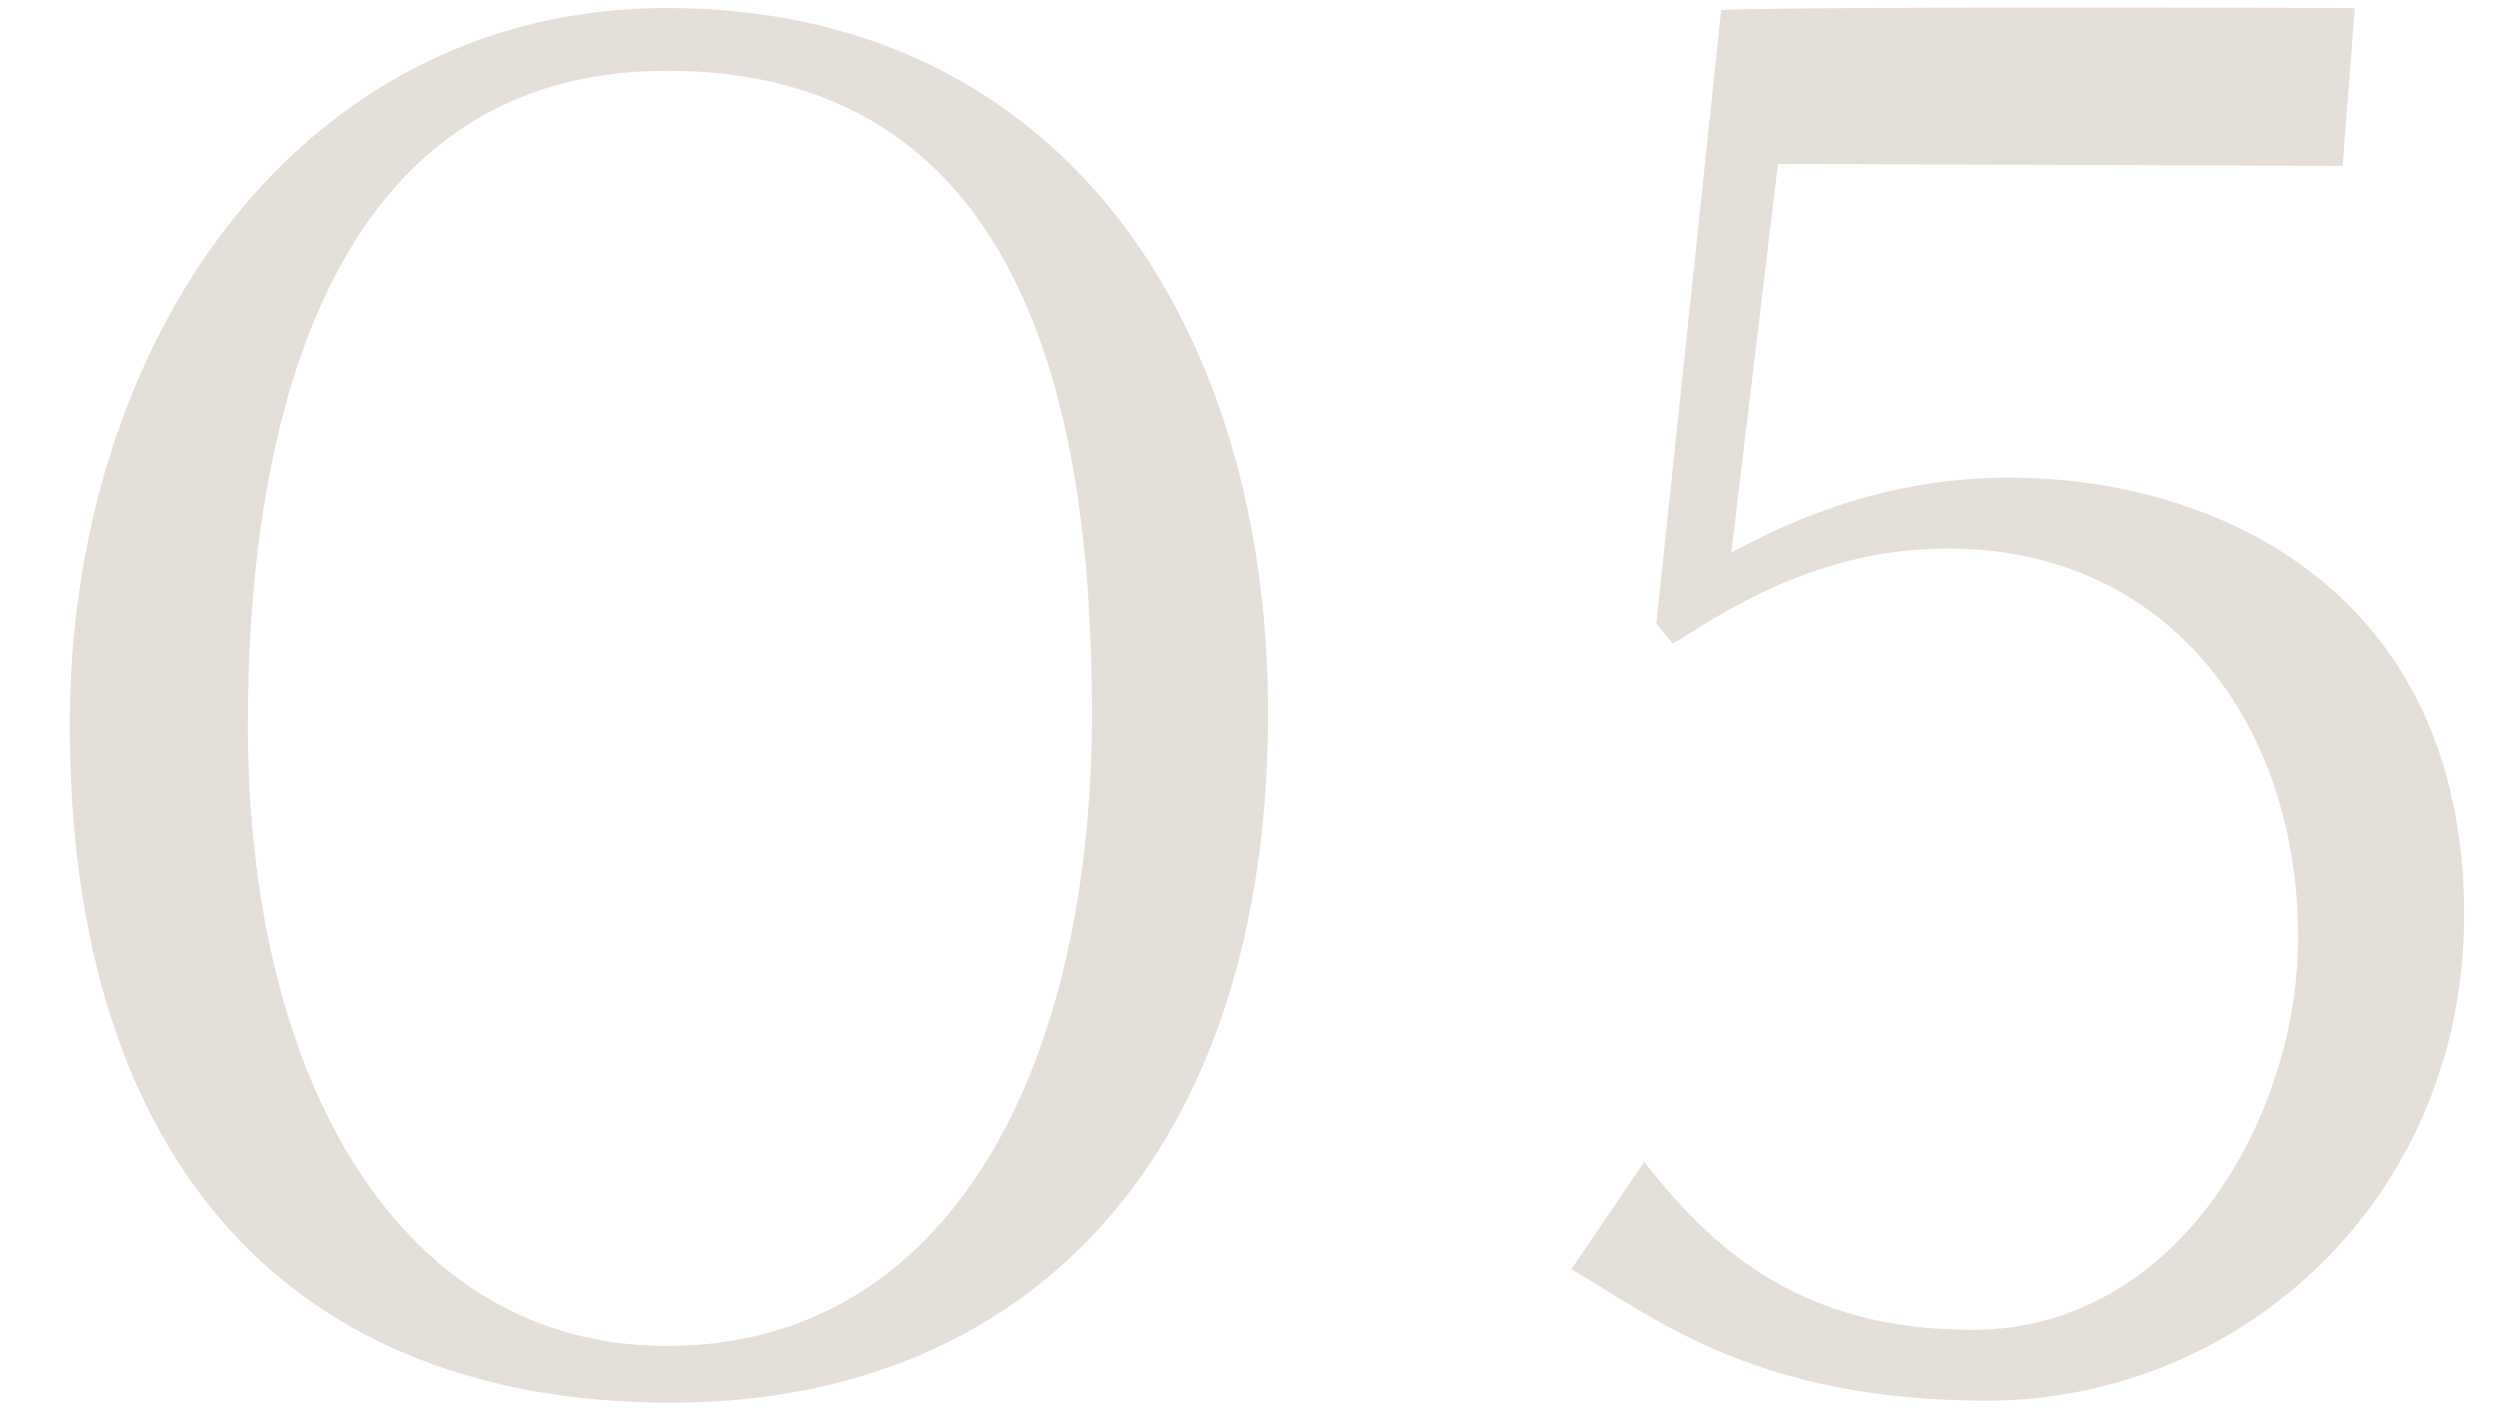
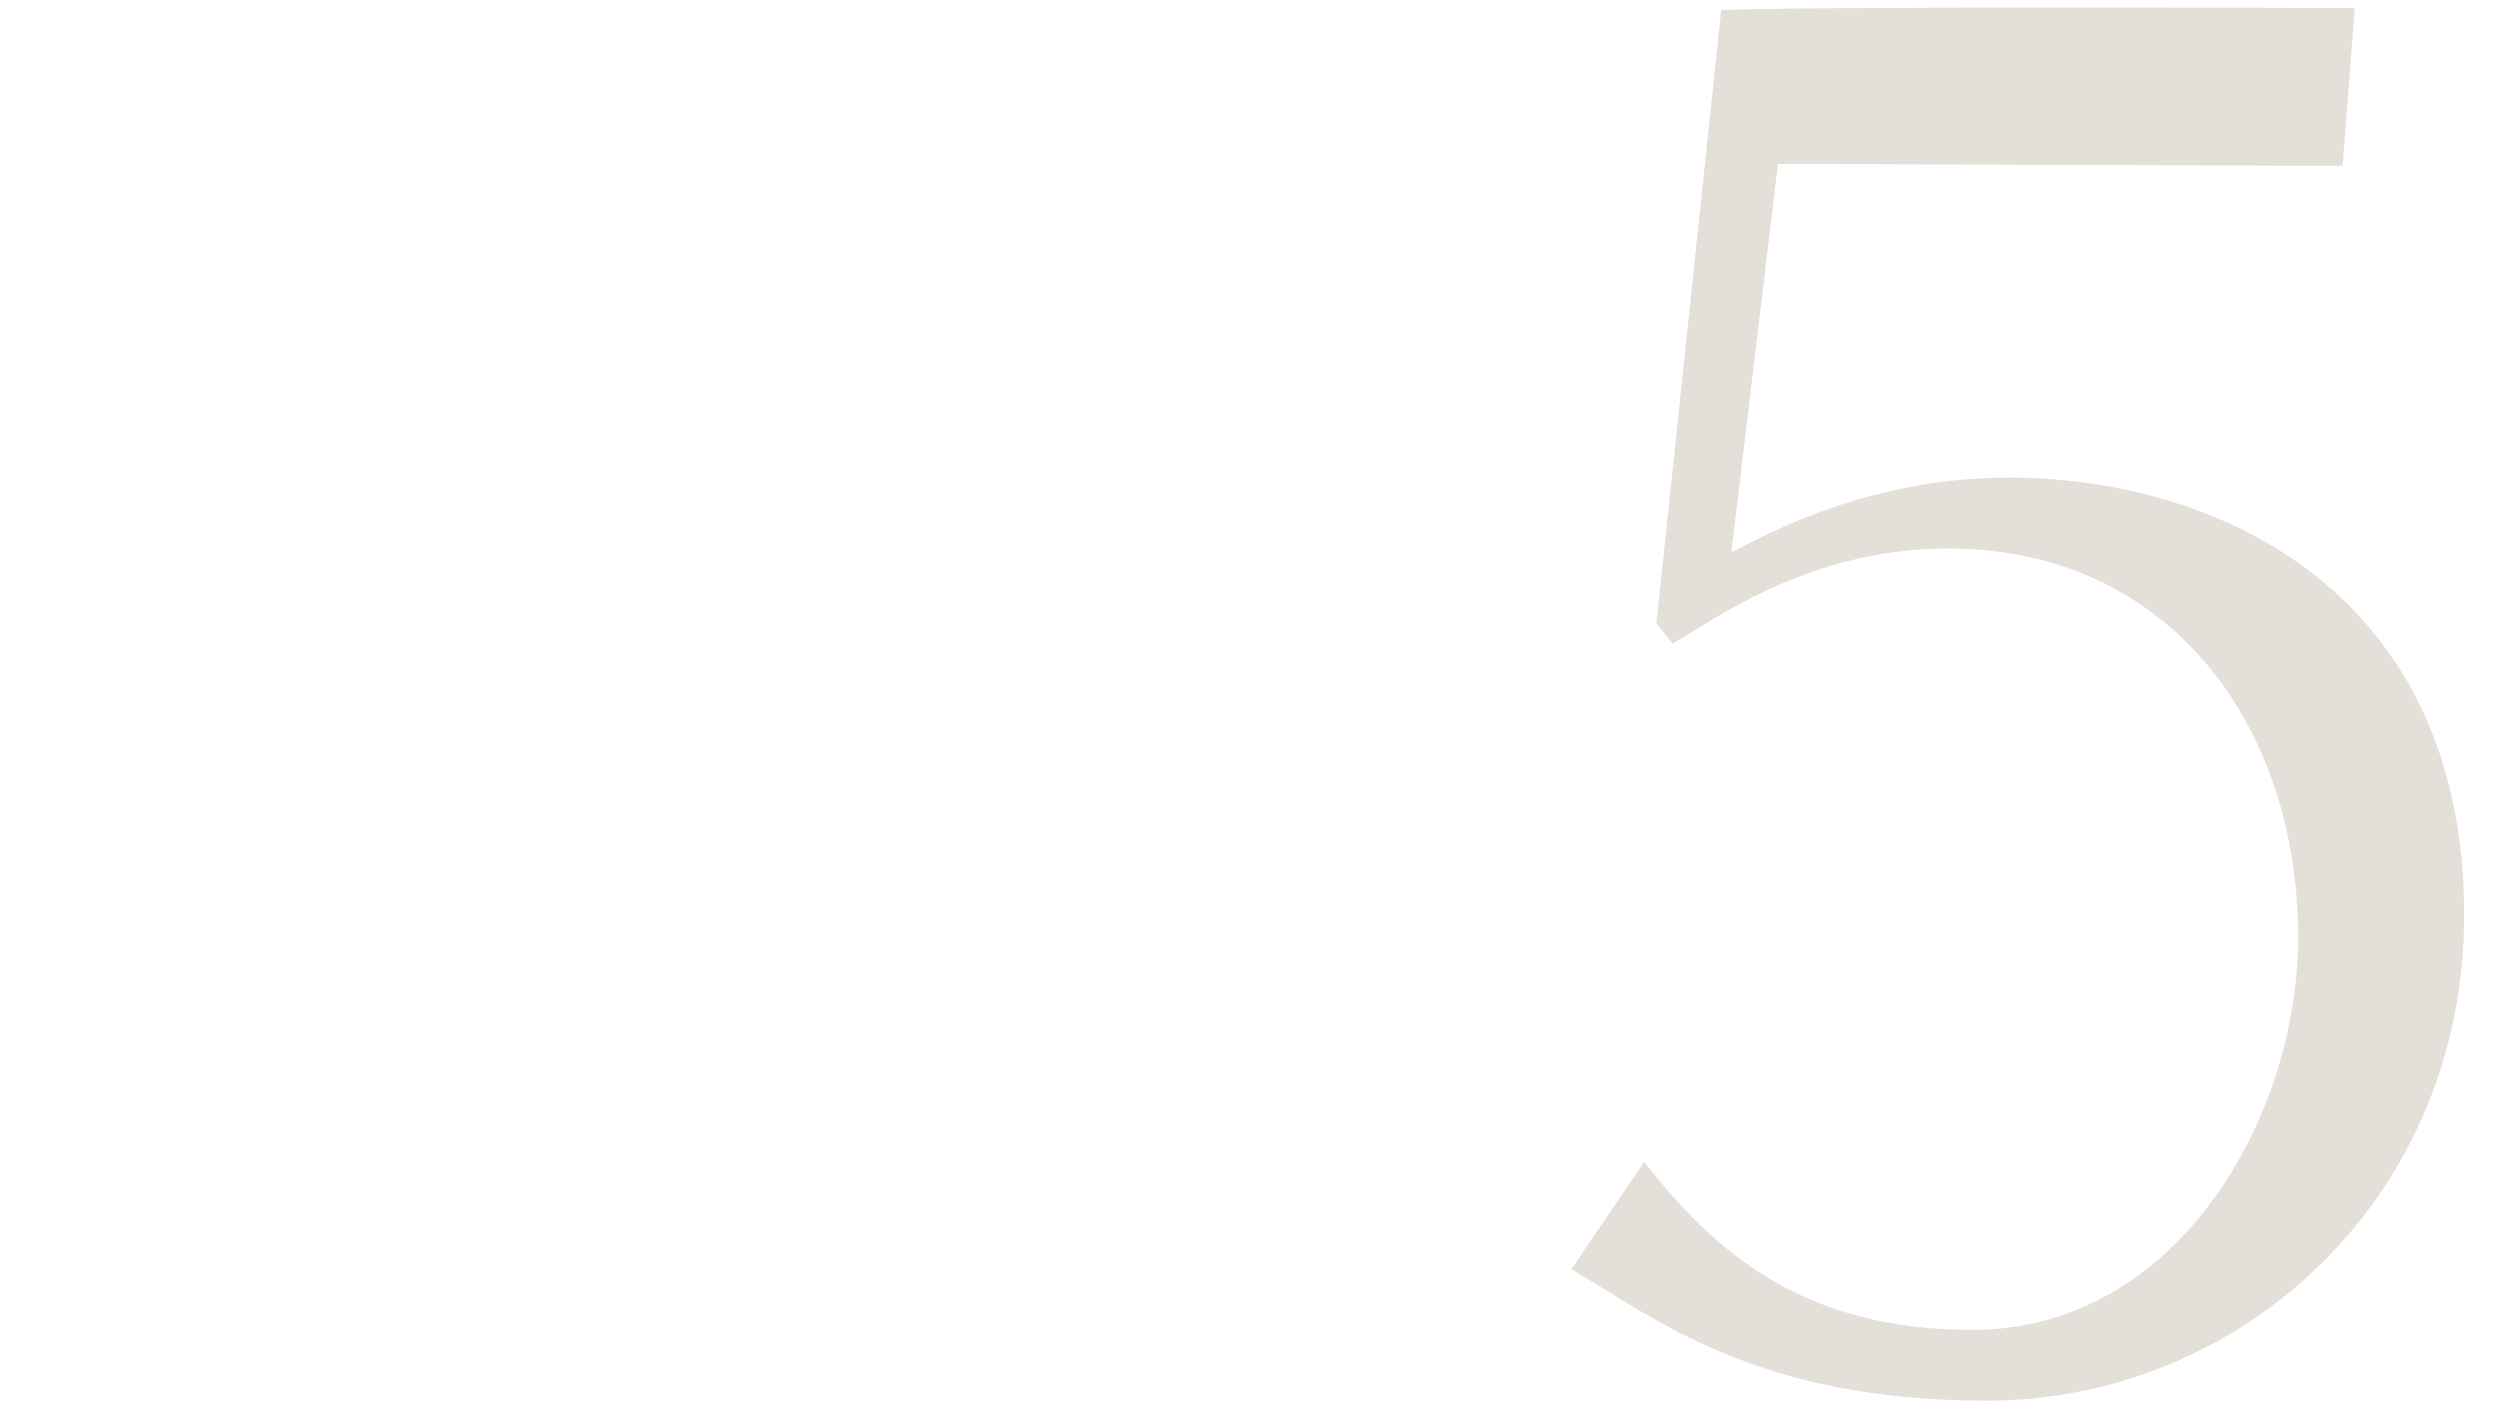
<svg xmlns="http://www.w3.org/2000/svg" width="23" height="13" viewBox="0 0 23 13" fill="none">
  <path d="M14.457 11.676L15.127 10.689C15.779 11.527 16.599 12.235 18.144 12.235C20.044 12.235 21.143 10.261 21.143 8.622C21.143 6.666 19.951 5.046 17.921 5.046C16.617 5.046 15.723 5.735 15.388 5.921L15.239 5.735L15.835 0.092C16.859 0.055 21.664 0.074 21.664 0.074L21.552 1.526L16.357 1.508L15.928 5.083C16.319 4.878 17.232 4.394 18.48 4.394C20.416 4.394 22.67 5.456 22.67 8.417C22.67 11.024 20.621 12.886 18.275 12.886C16.152 12.886 15.221 12.123 14.457 11.676Z" fill="#E4DFD9" />
-   <path d="M6.173 12.905C2.709 12.905 0.642 10.726 0.642 6.666C0.642 3.147 2.746 0.074 6.135 0.074C9.804 0.074 11.666 3.035 11.666 6.555C11.666 10.596 9.488 12.905 6.173 12.905ZM6.135 12.383C8.724 12.383 10.046 9.851 10.046 6.555C10.046 3.705 9.394 0.651 6.135 0.651C3.063 0.651 2.28 3.817 2.28 6.666C2.28 9.963 3.696 12.383 6.135 12.383Z" fill="#E4DFD9" />
</svg>